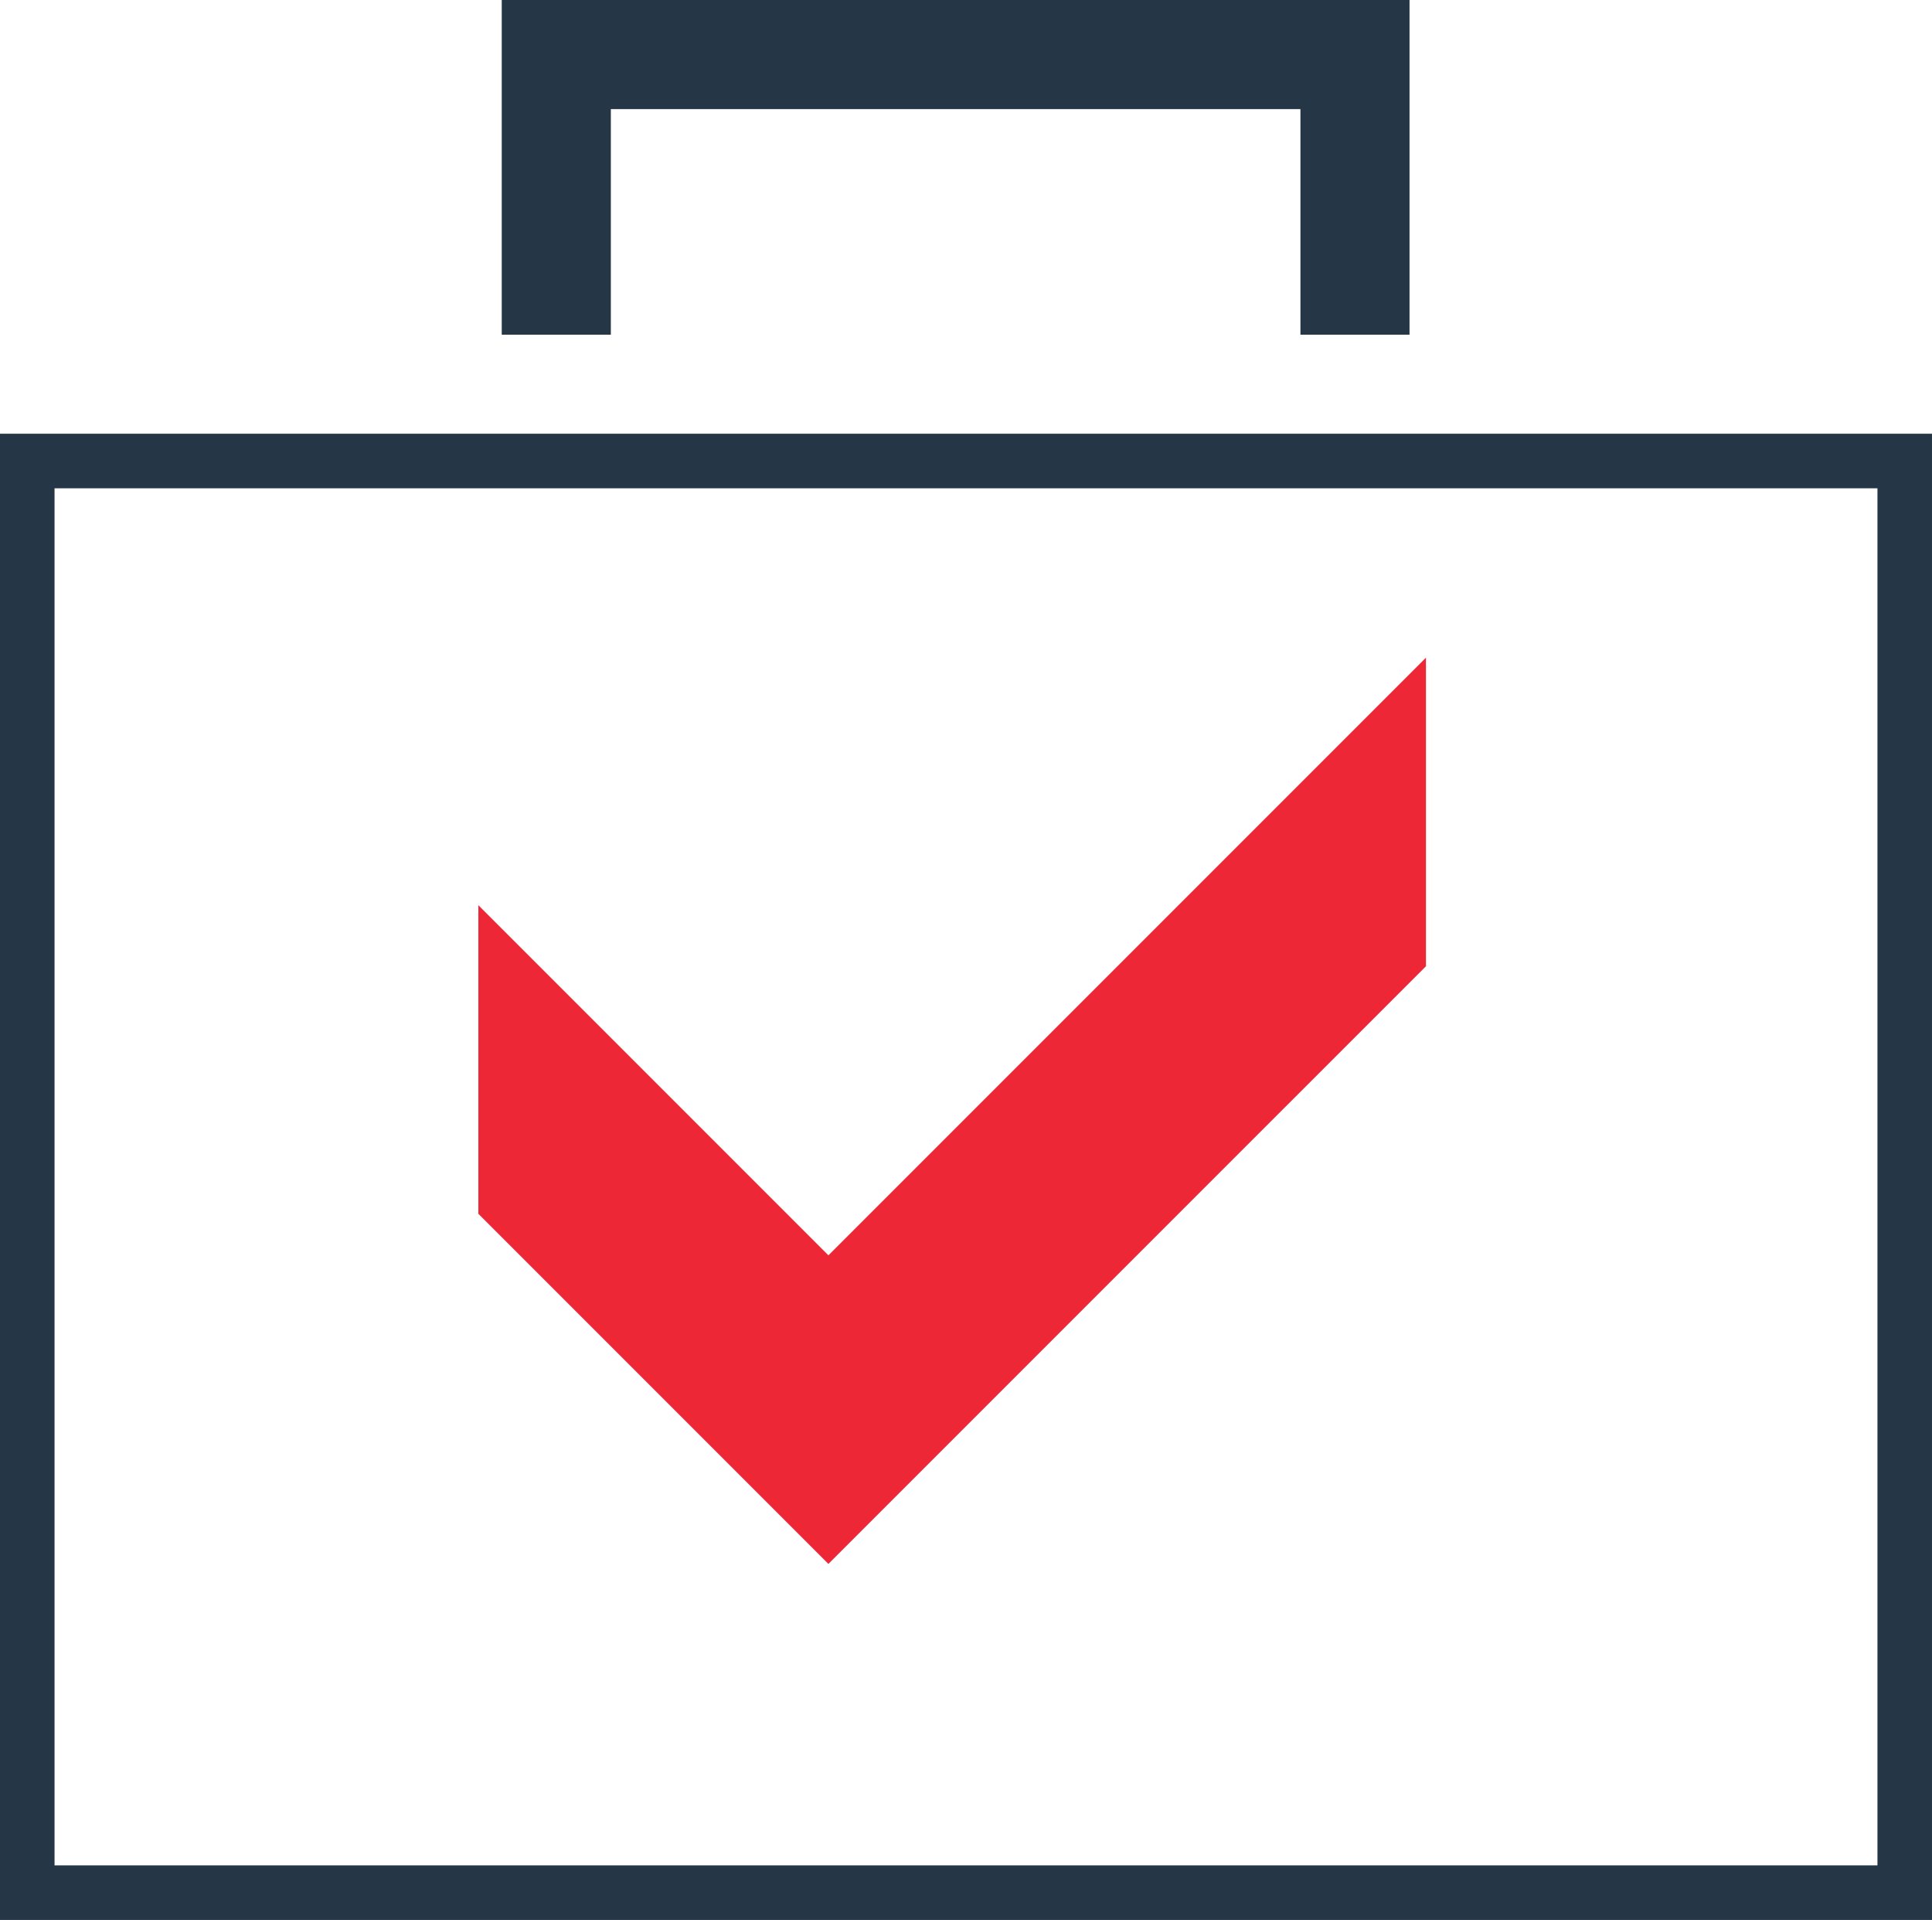
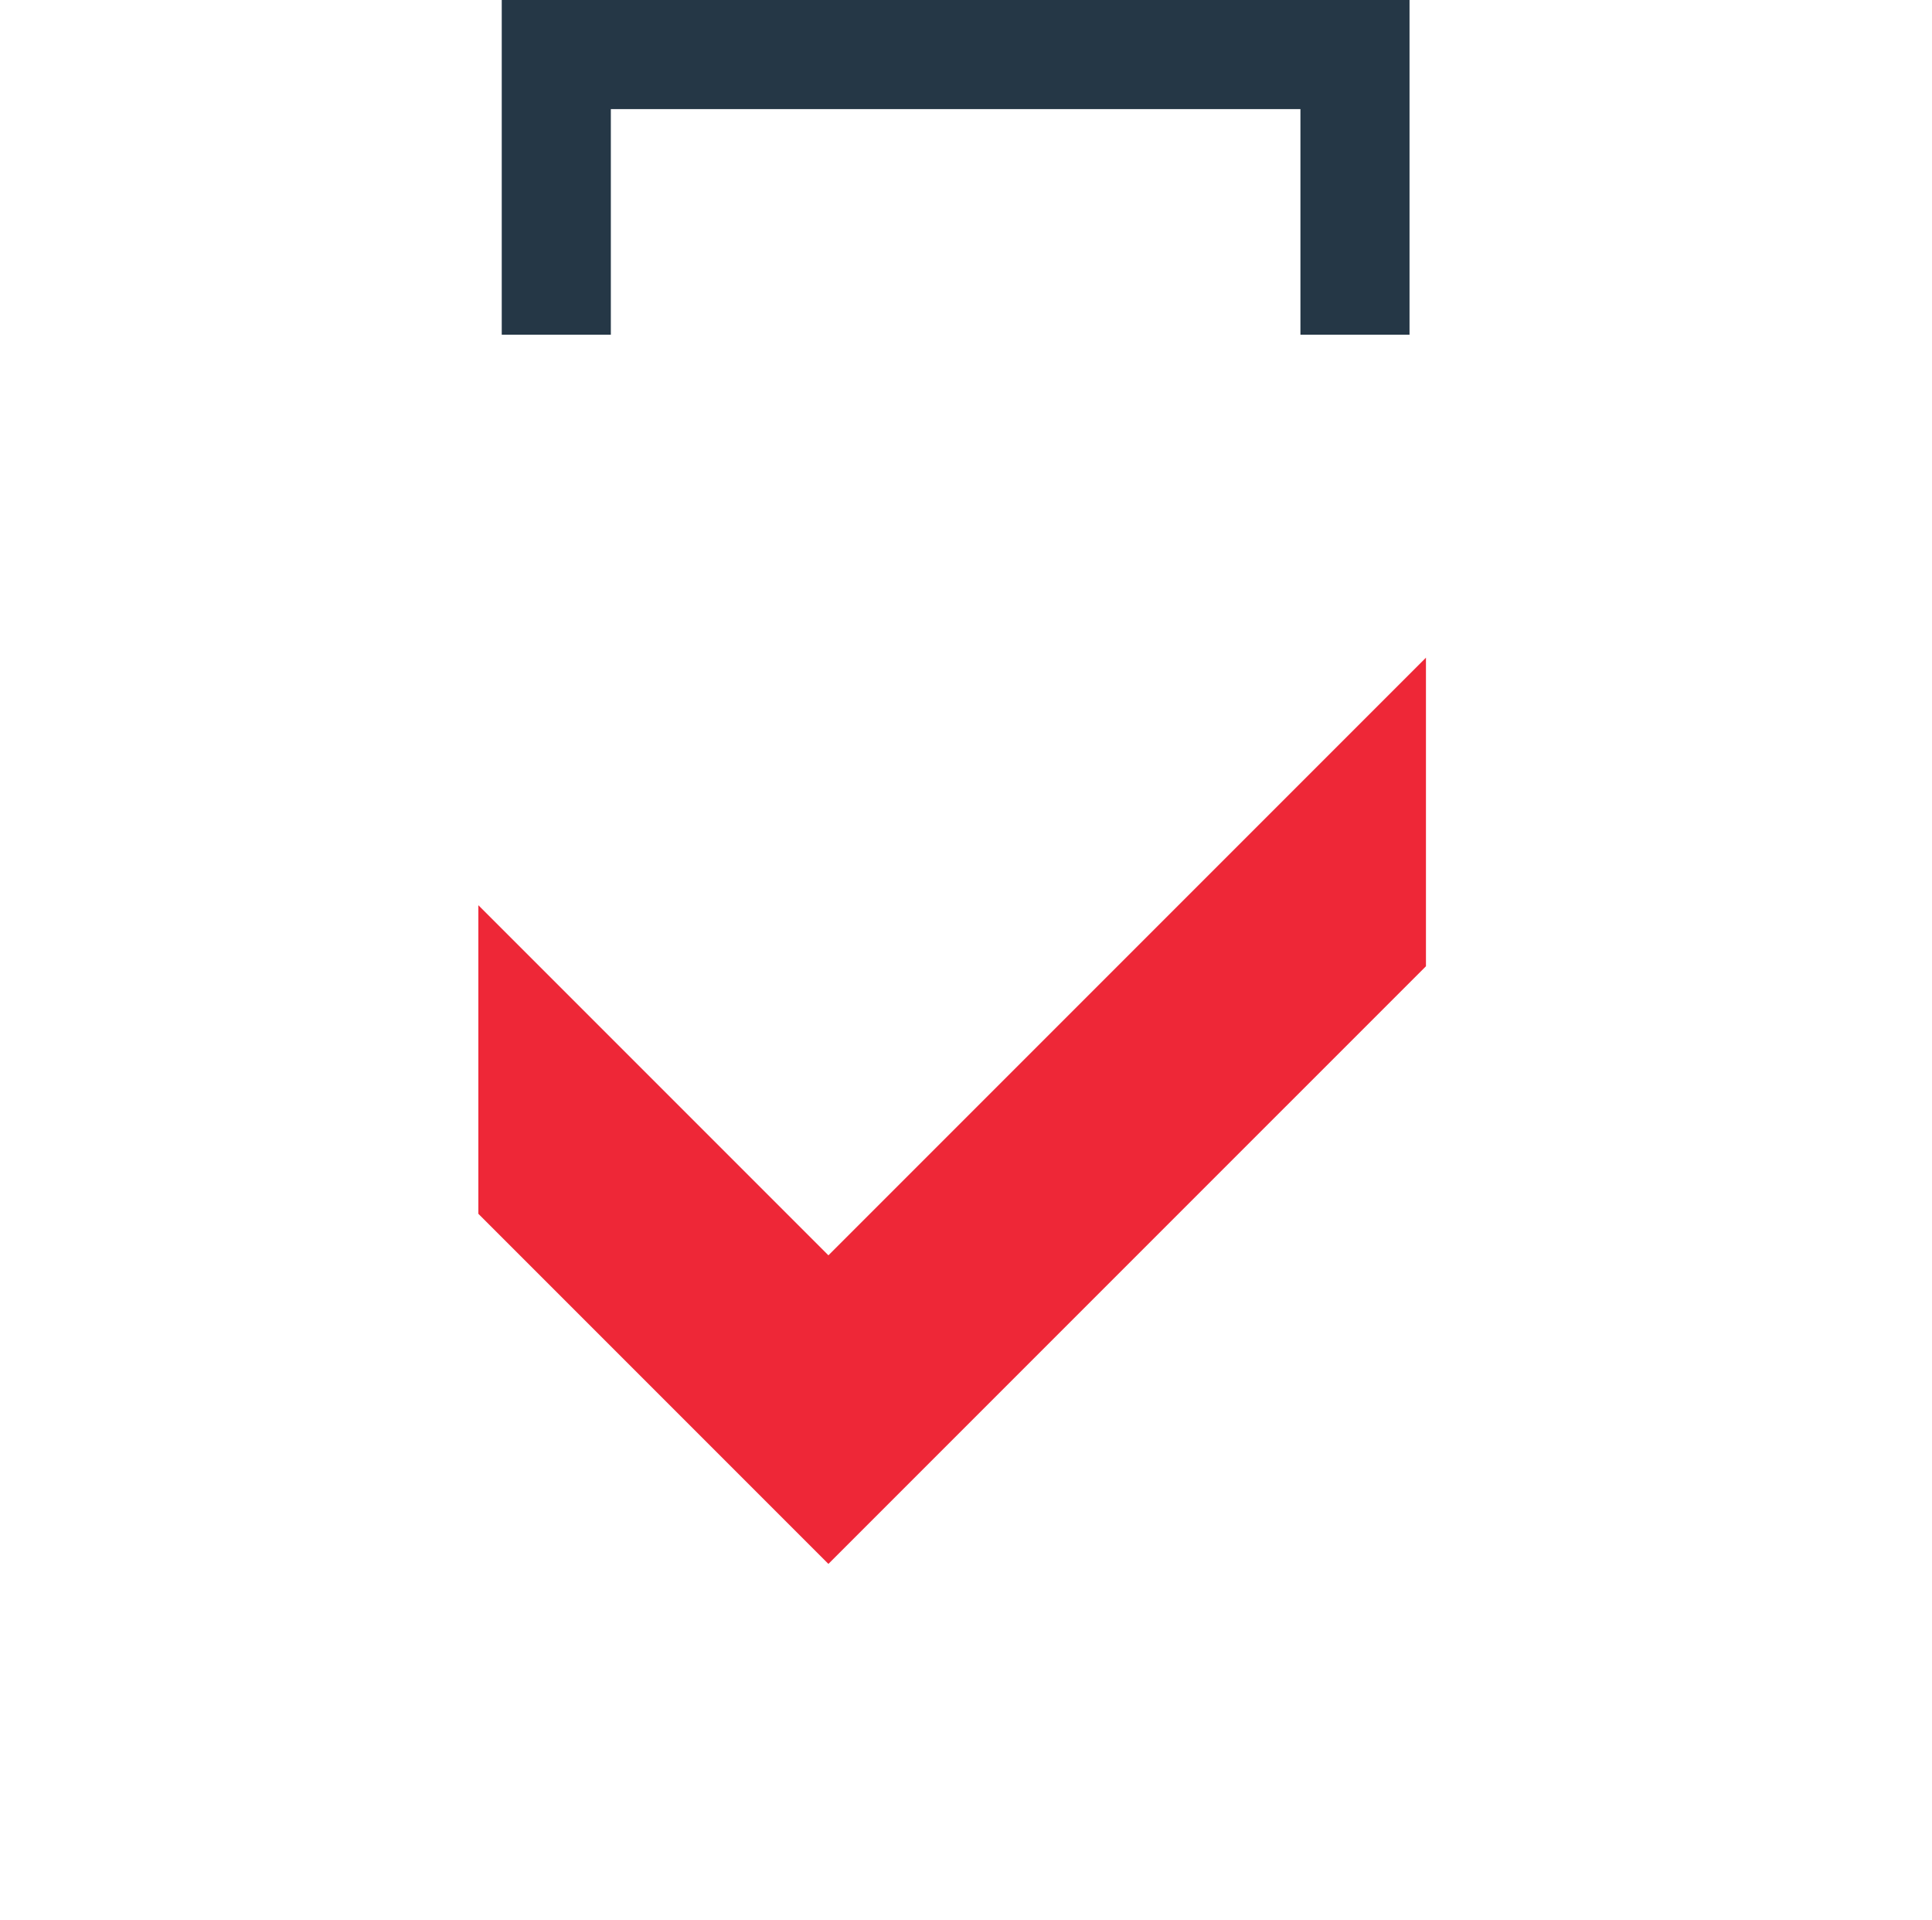
<svg xmlns="http://www.w3.org/2000/svg" id="_Слой_2" data-name="Слой 2" viewBox="0 0 283.36 281.54">
  <defs>
    <style>
      .cls-1 {
        fill: #ee2737;
      }

      .cls-2 {
        stroke-width: 8px;
      }

      .cls-2, .cls-3 {
        fill: none;
        stroke: #253746;
        stroke-miterlimit: 10;
      }

      .cls-3 {
        stroke-width: 16px;
      }
    </style>
  </defs>
  <g id="slide1">
    <g>
-       <rect class="cls-2" x="4" y="67.6" width="275.36" height="209.94" />
      <polyline class="cls-3" points="198.73 49.08 198.73 8 81.59 8 81.59 49.08" />
      <polygon class="cls-1" points="209.14 96.44 121.5 184.08 70.16 132.74 70.16 177.99 121.5 229.33 209.14 141.69 209.14 96.44" />
    </g>
  </g>
</svg>